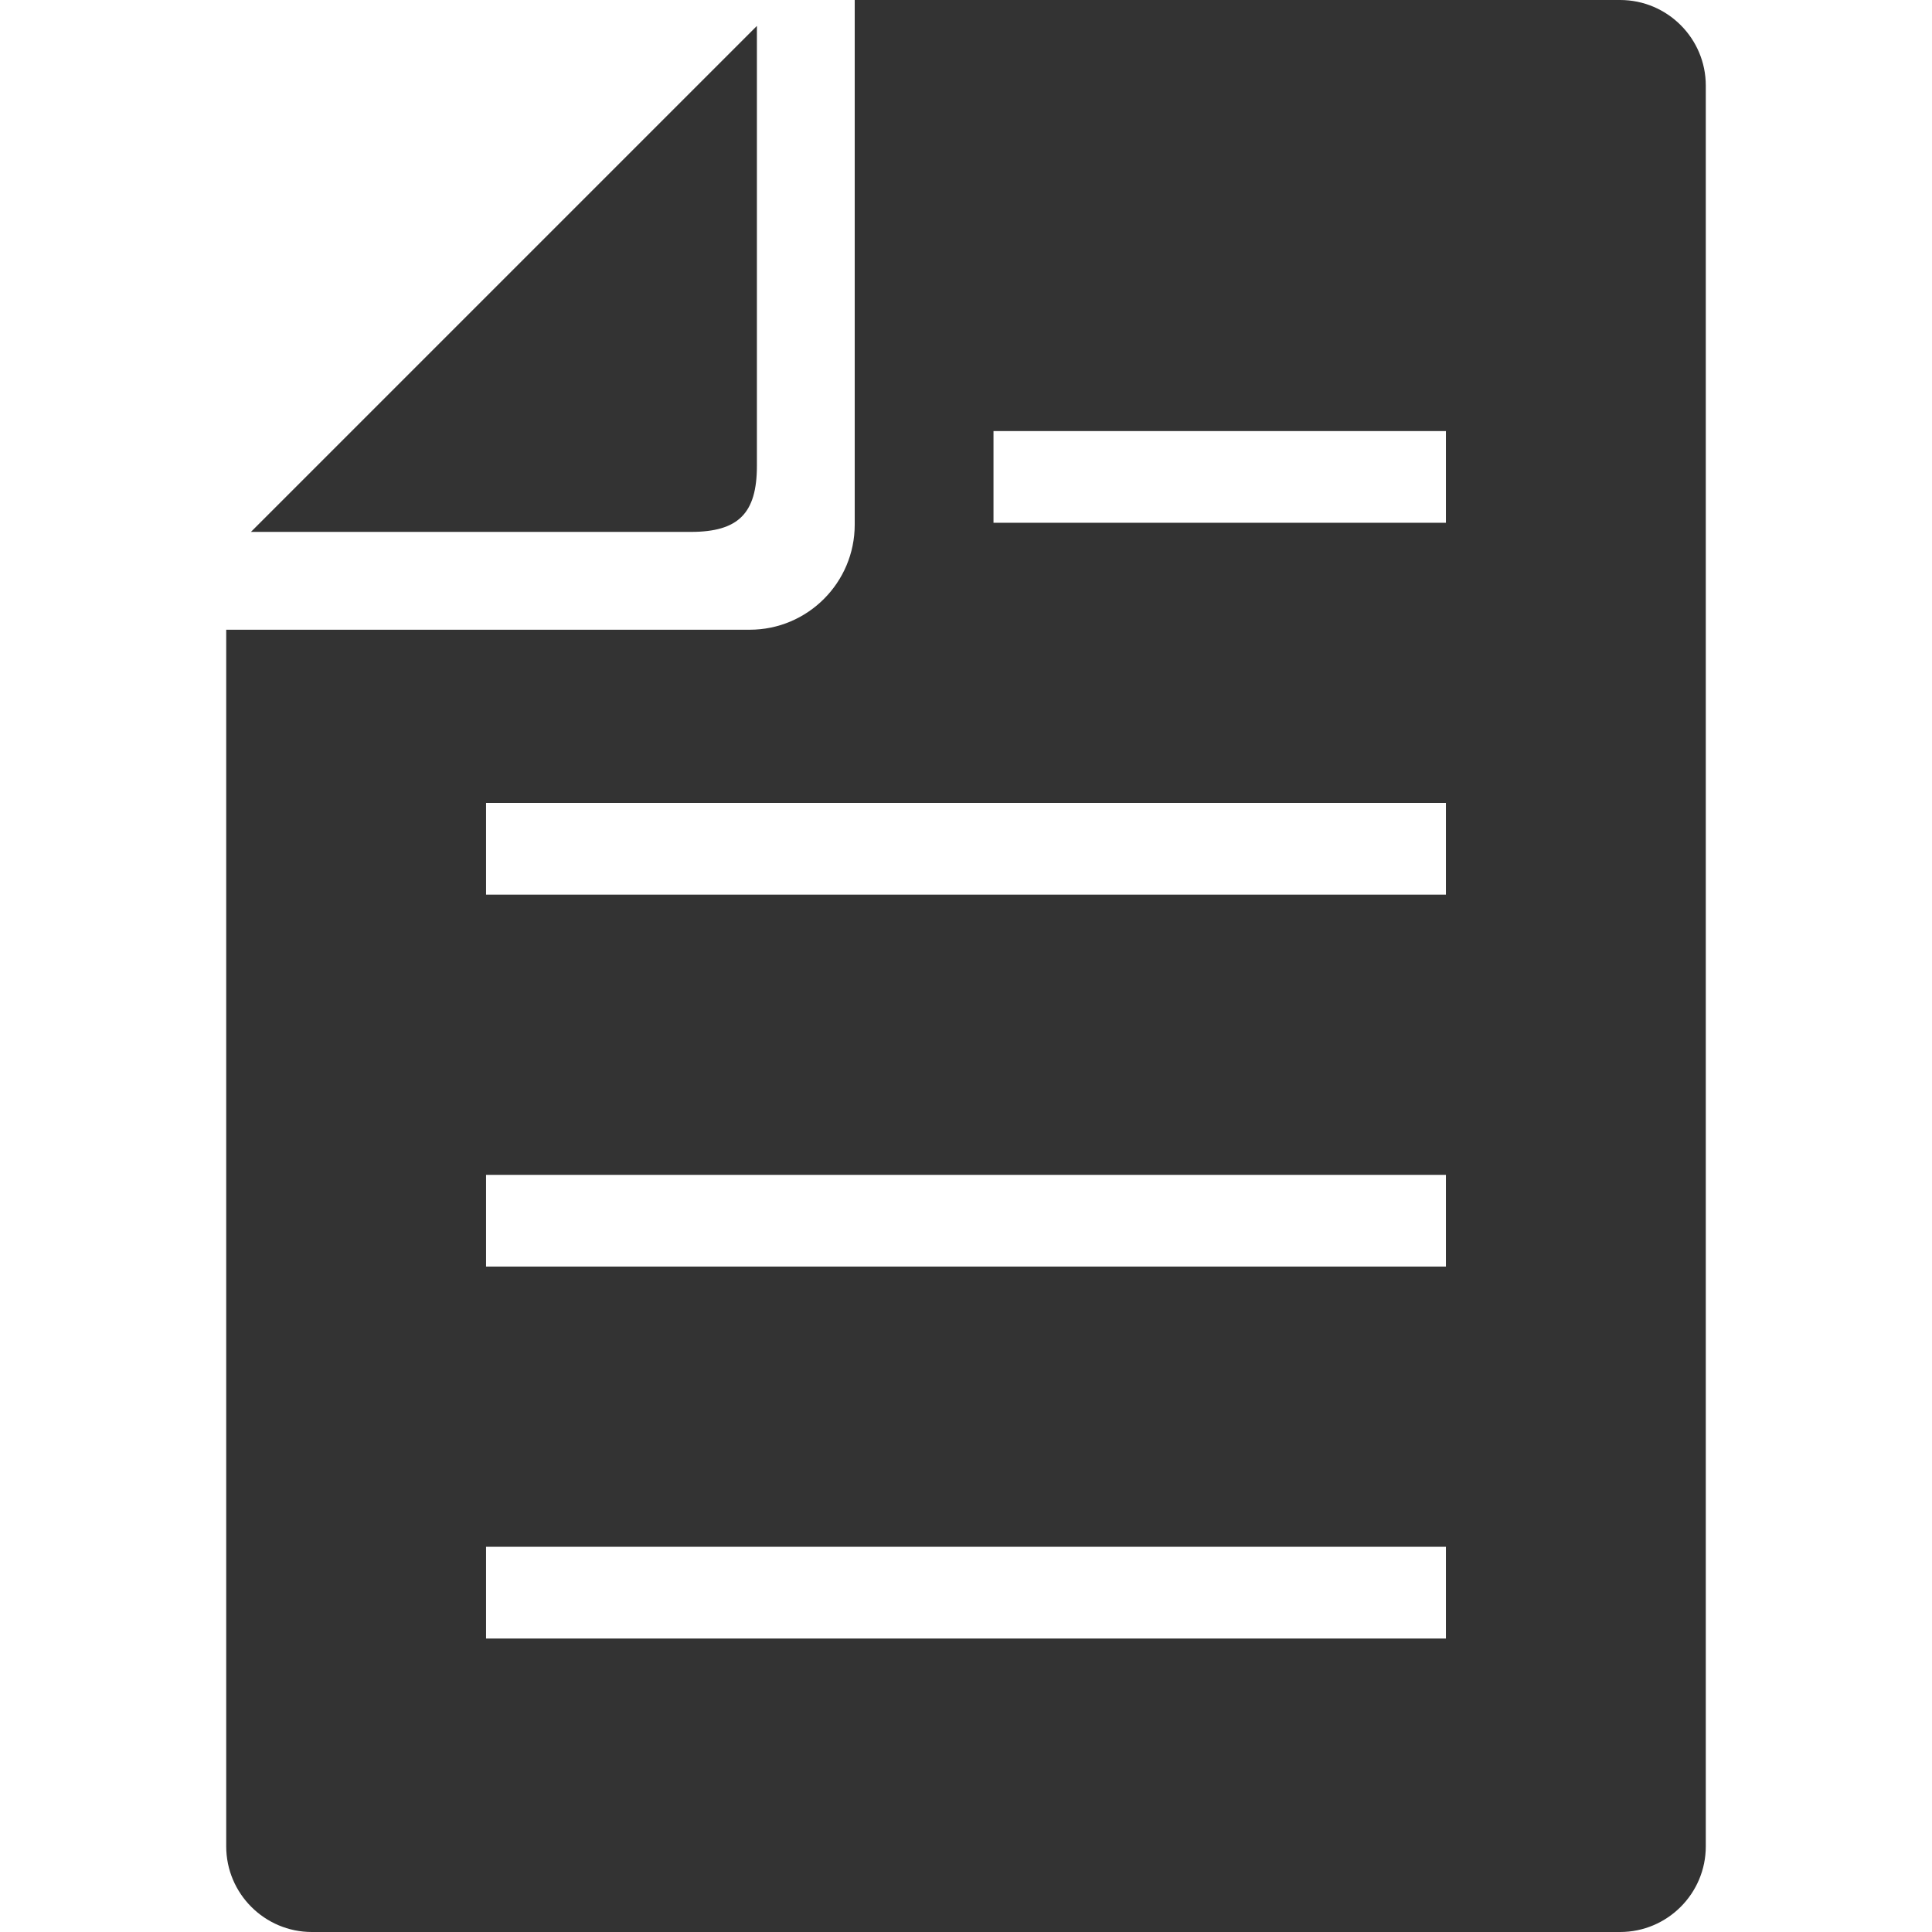
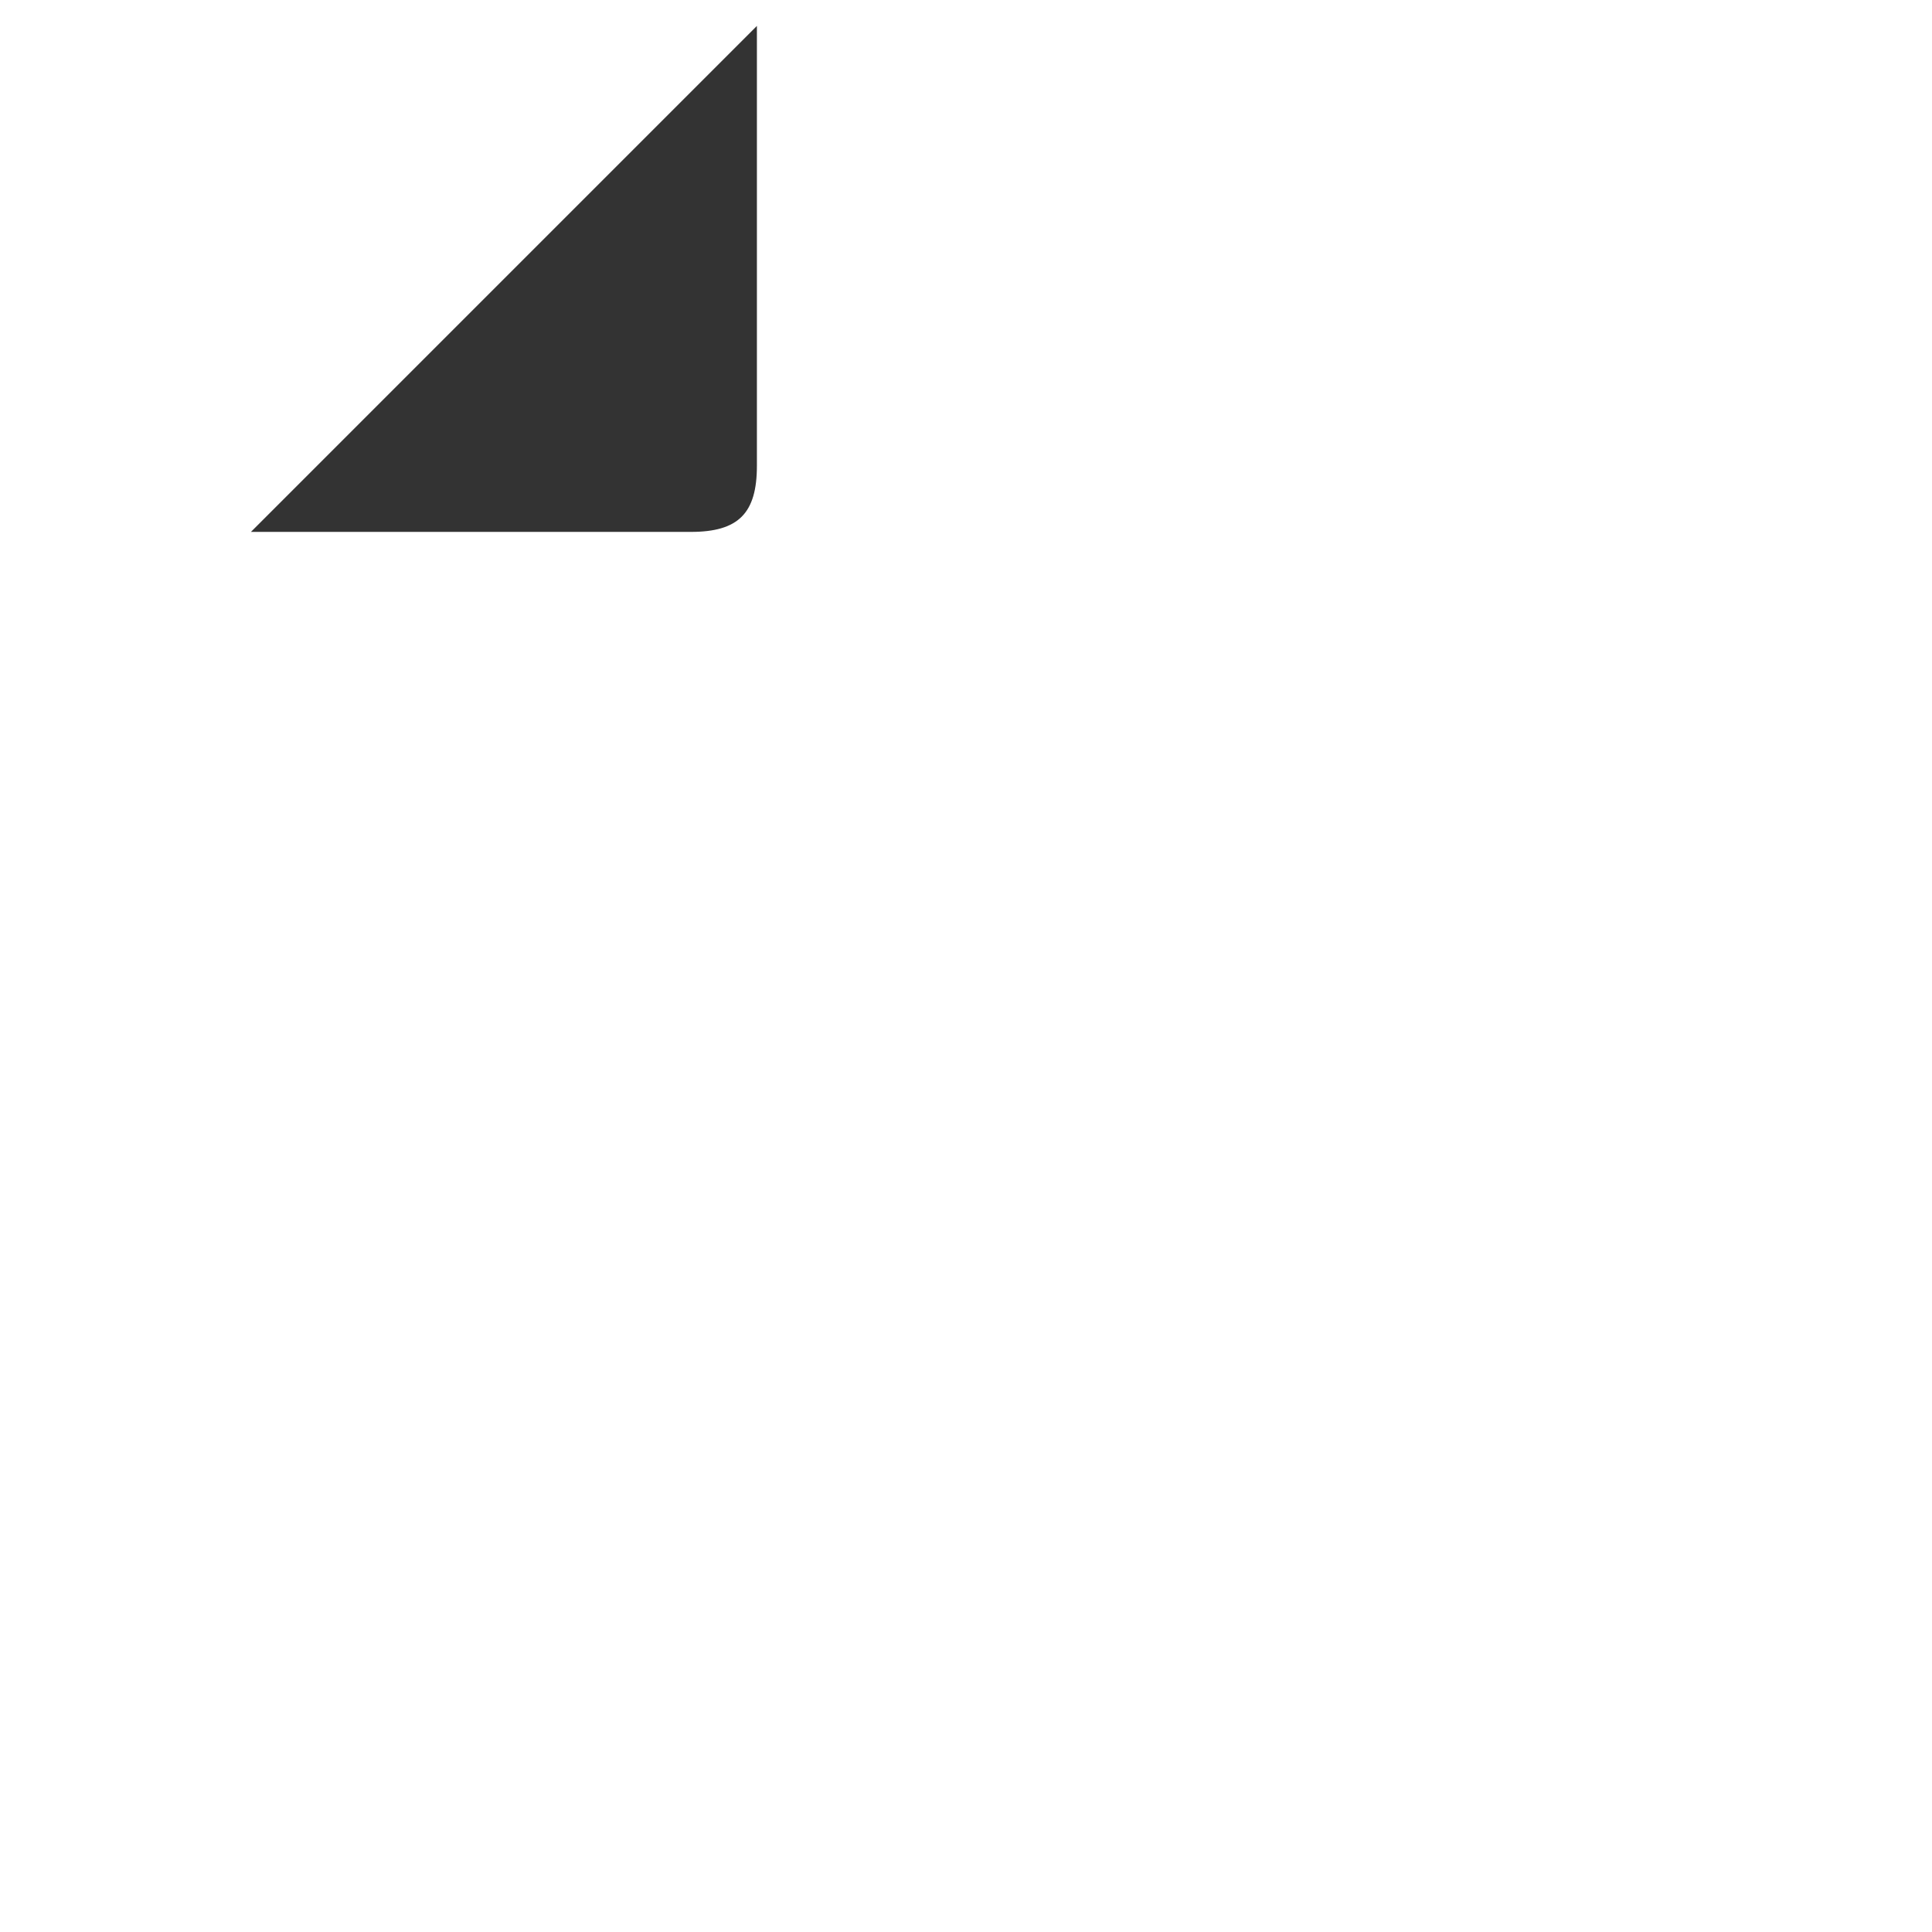
<svg xmlns="http://www.w3.org/2000/svg" version="1.1" id="_x32_" x="0px" y="0px" viewBox="0 0 512 512" style="width: 32px; height: 32px; opacity: 1;" xml:space="preserve">
  <style type="text/css">
	.st0{fill:#4B4B4B;}
</style>
  <g>
-     <path class="st0" d="M429.343,0H226.509v139.052c0,15.343-12.48,27.832-27.818,27.832H59.948V489.3c0,12.514,10.182,22.7,22.7,22.7   h346.696c12.522,0,22.708-10.185,22.708-22.7V22.683C452.052,10.176,441.865,0,429.343,0z M383.185,434.225H128.811v-24.304   h254.374V434.225z M383.185,335.655H128.811v-24.303h254.374V335.655z M383.185,237.095H128.811v-24.304h254.374V237.095z    M383.185,138.534H263.287v-24.303h119.898V138.534z" style="fill: rgb(51, 51, 51);" />
    <path class="st0" d="M200.587,123.45V6.865L66.499,140.958h116.577C195.676,140.958,200.587,136.051,200.587,123.45z" style="fill: rgb(51, 51, 51);" />
  </g>
</svg>